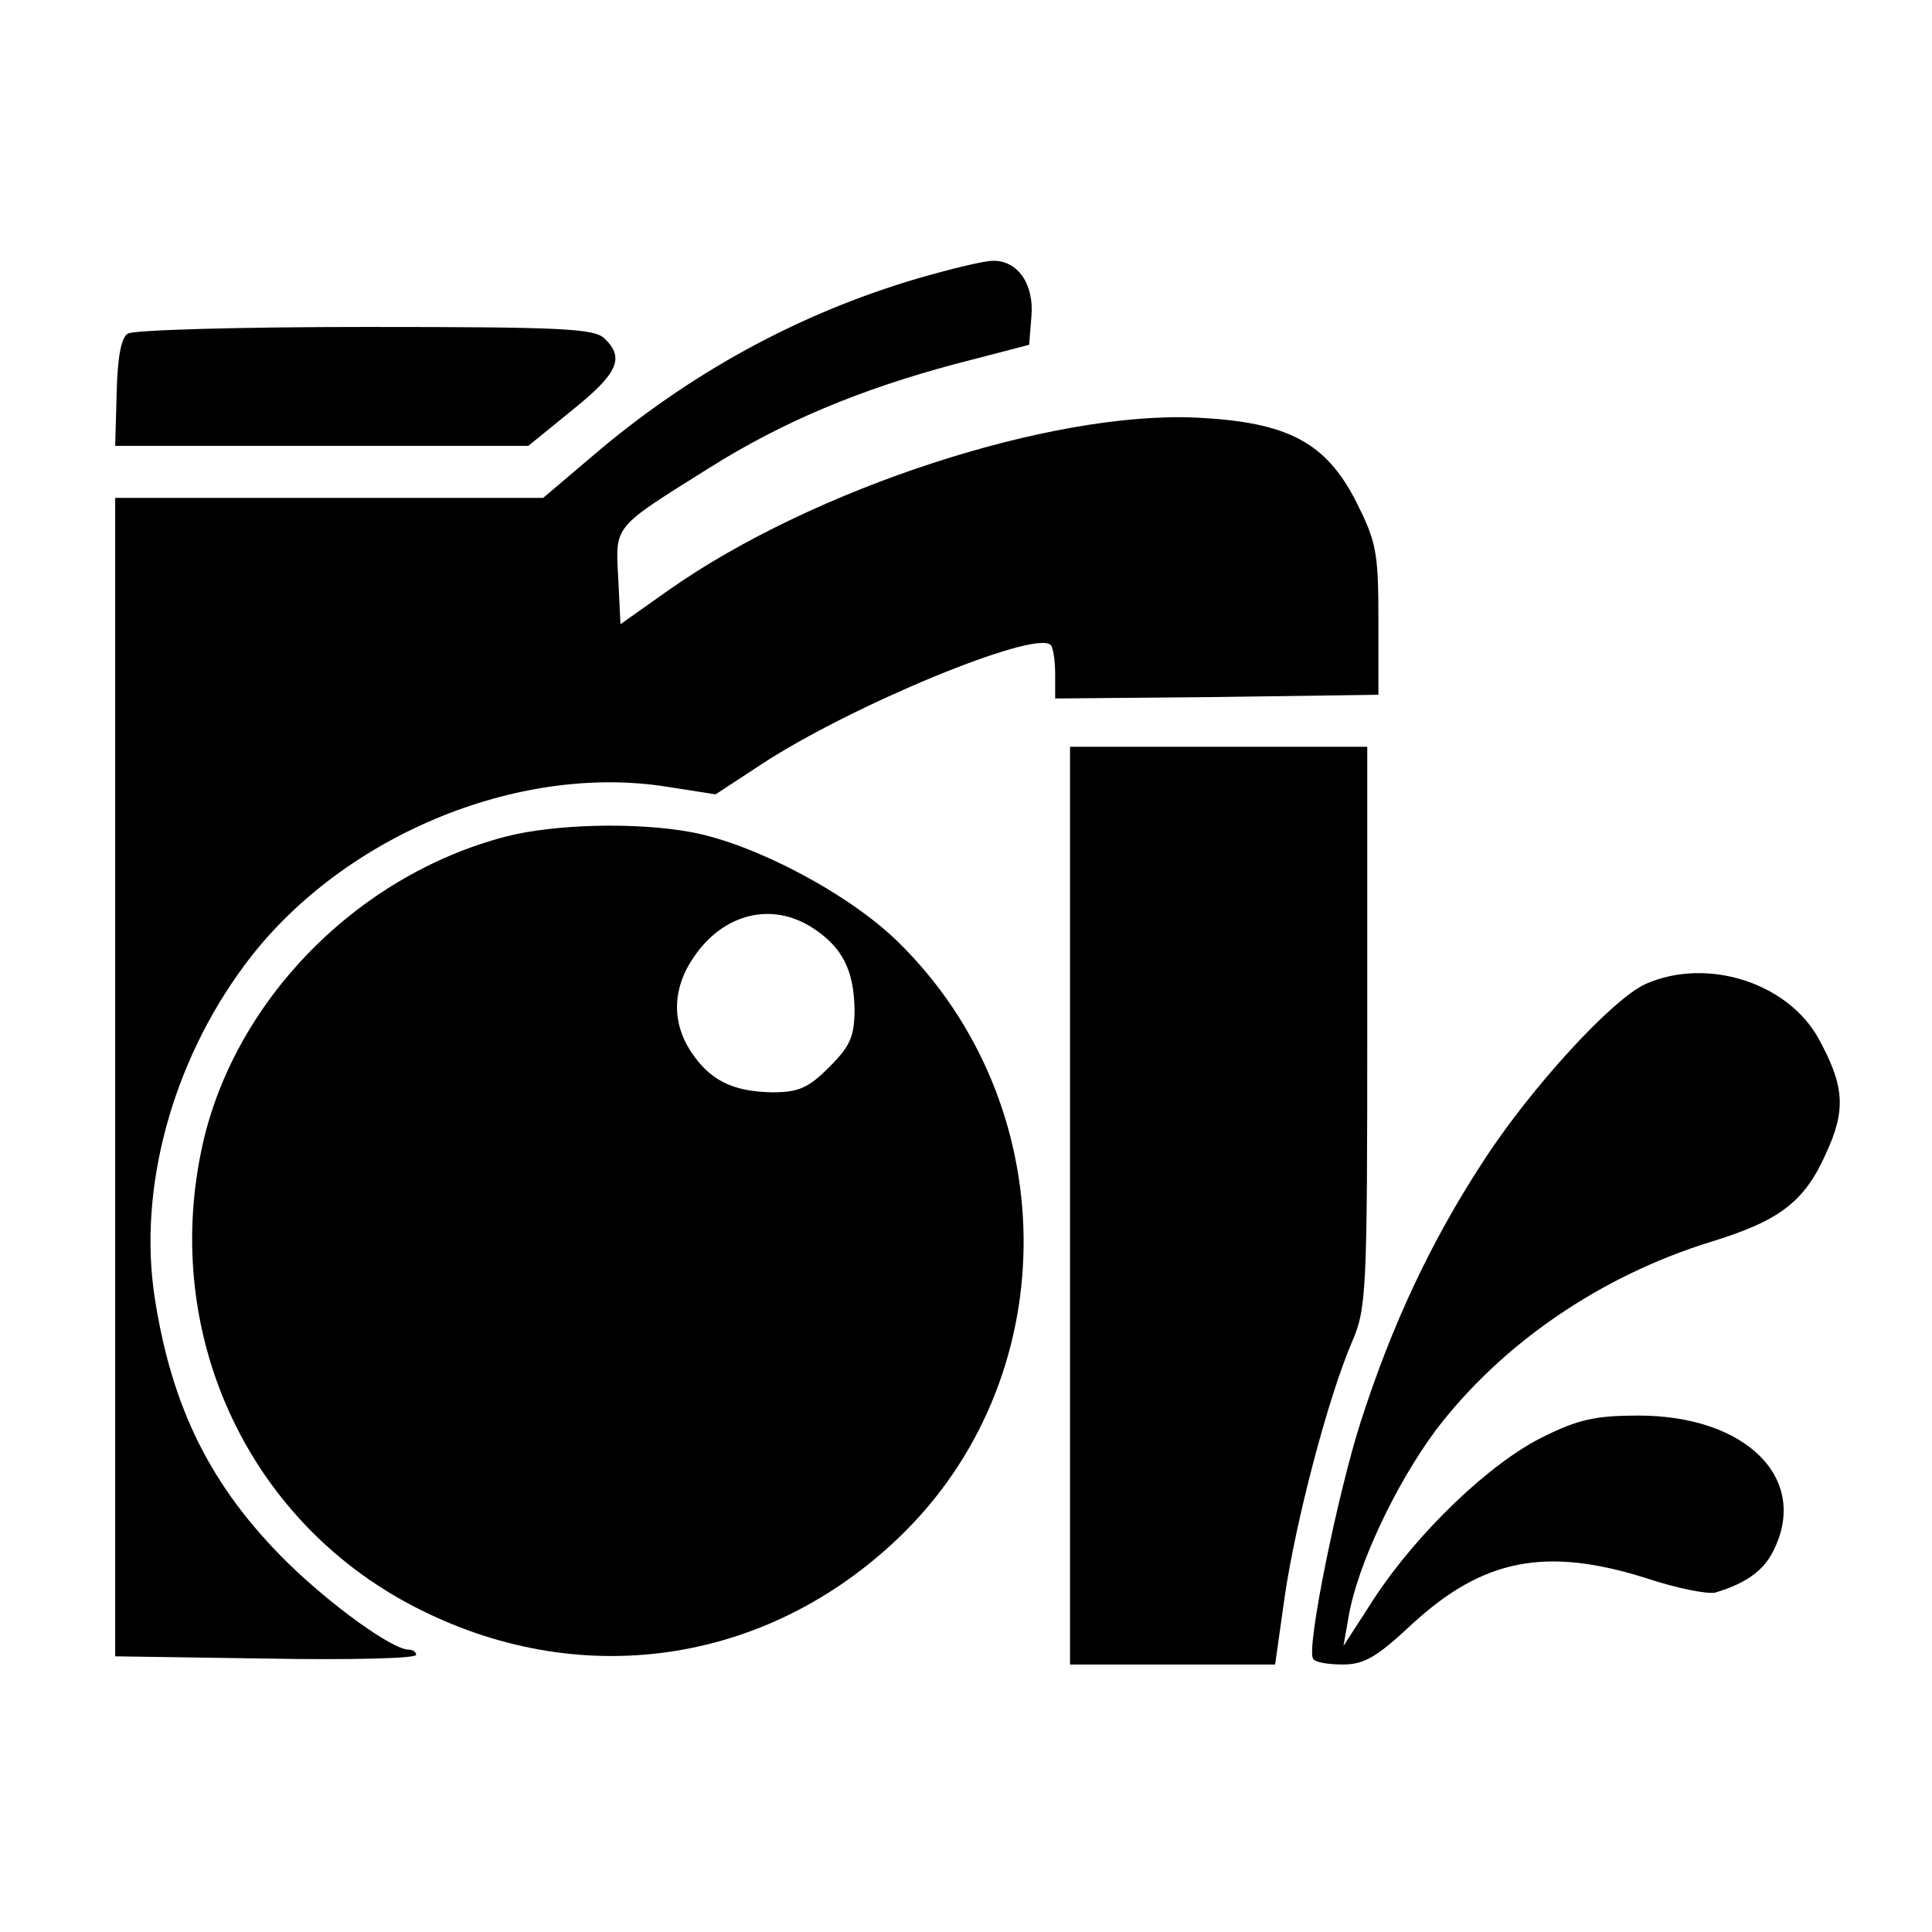
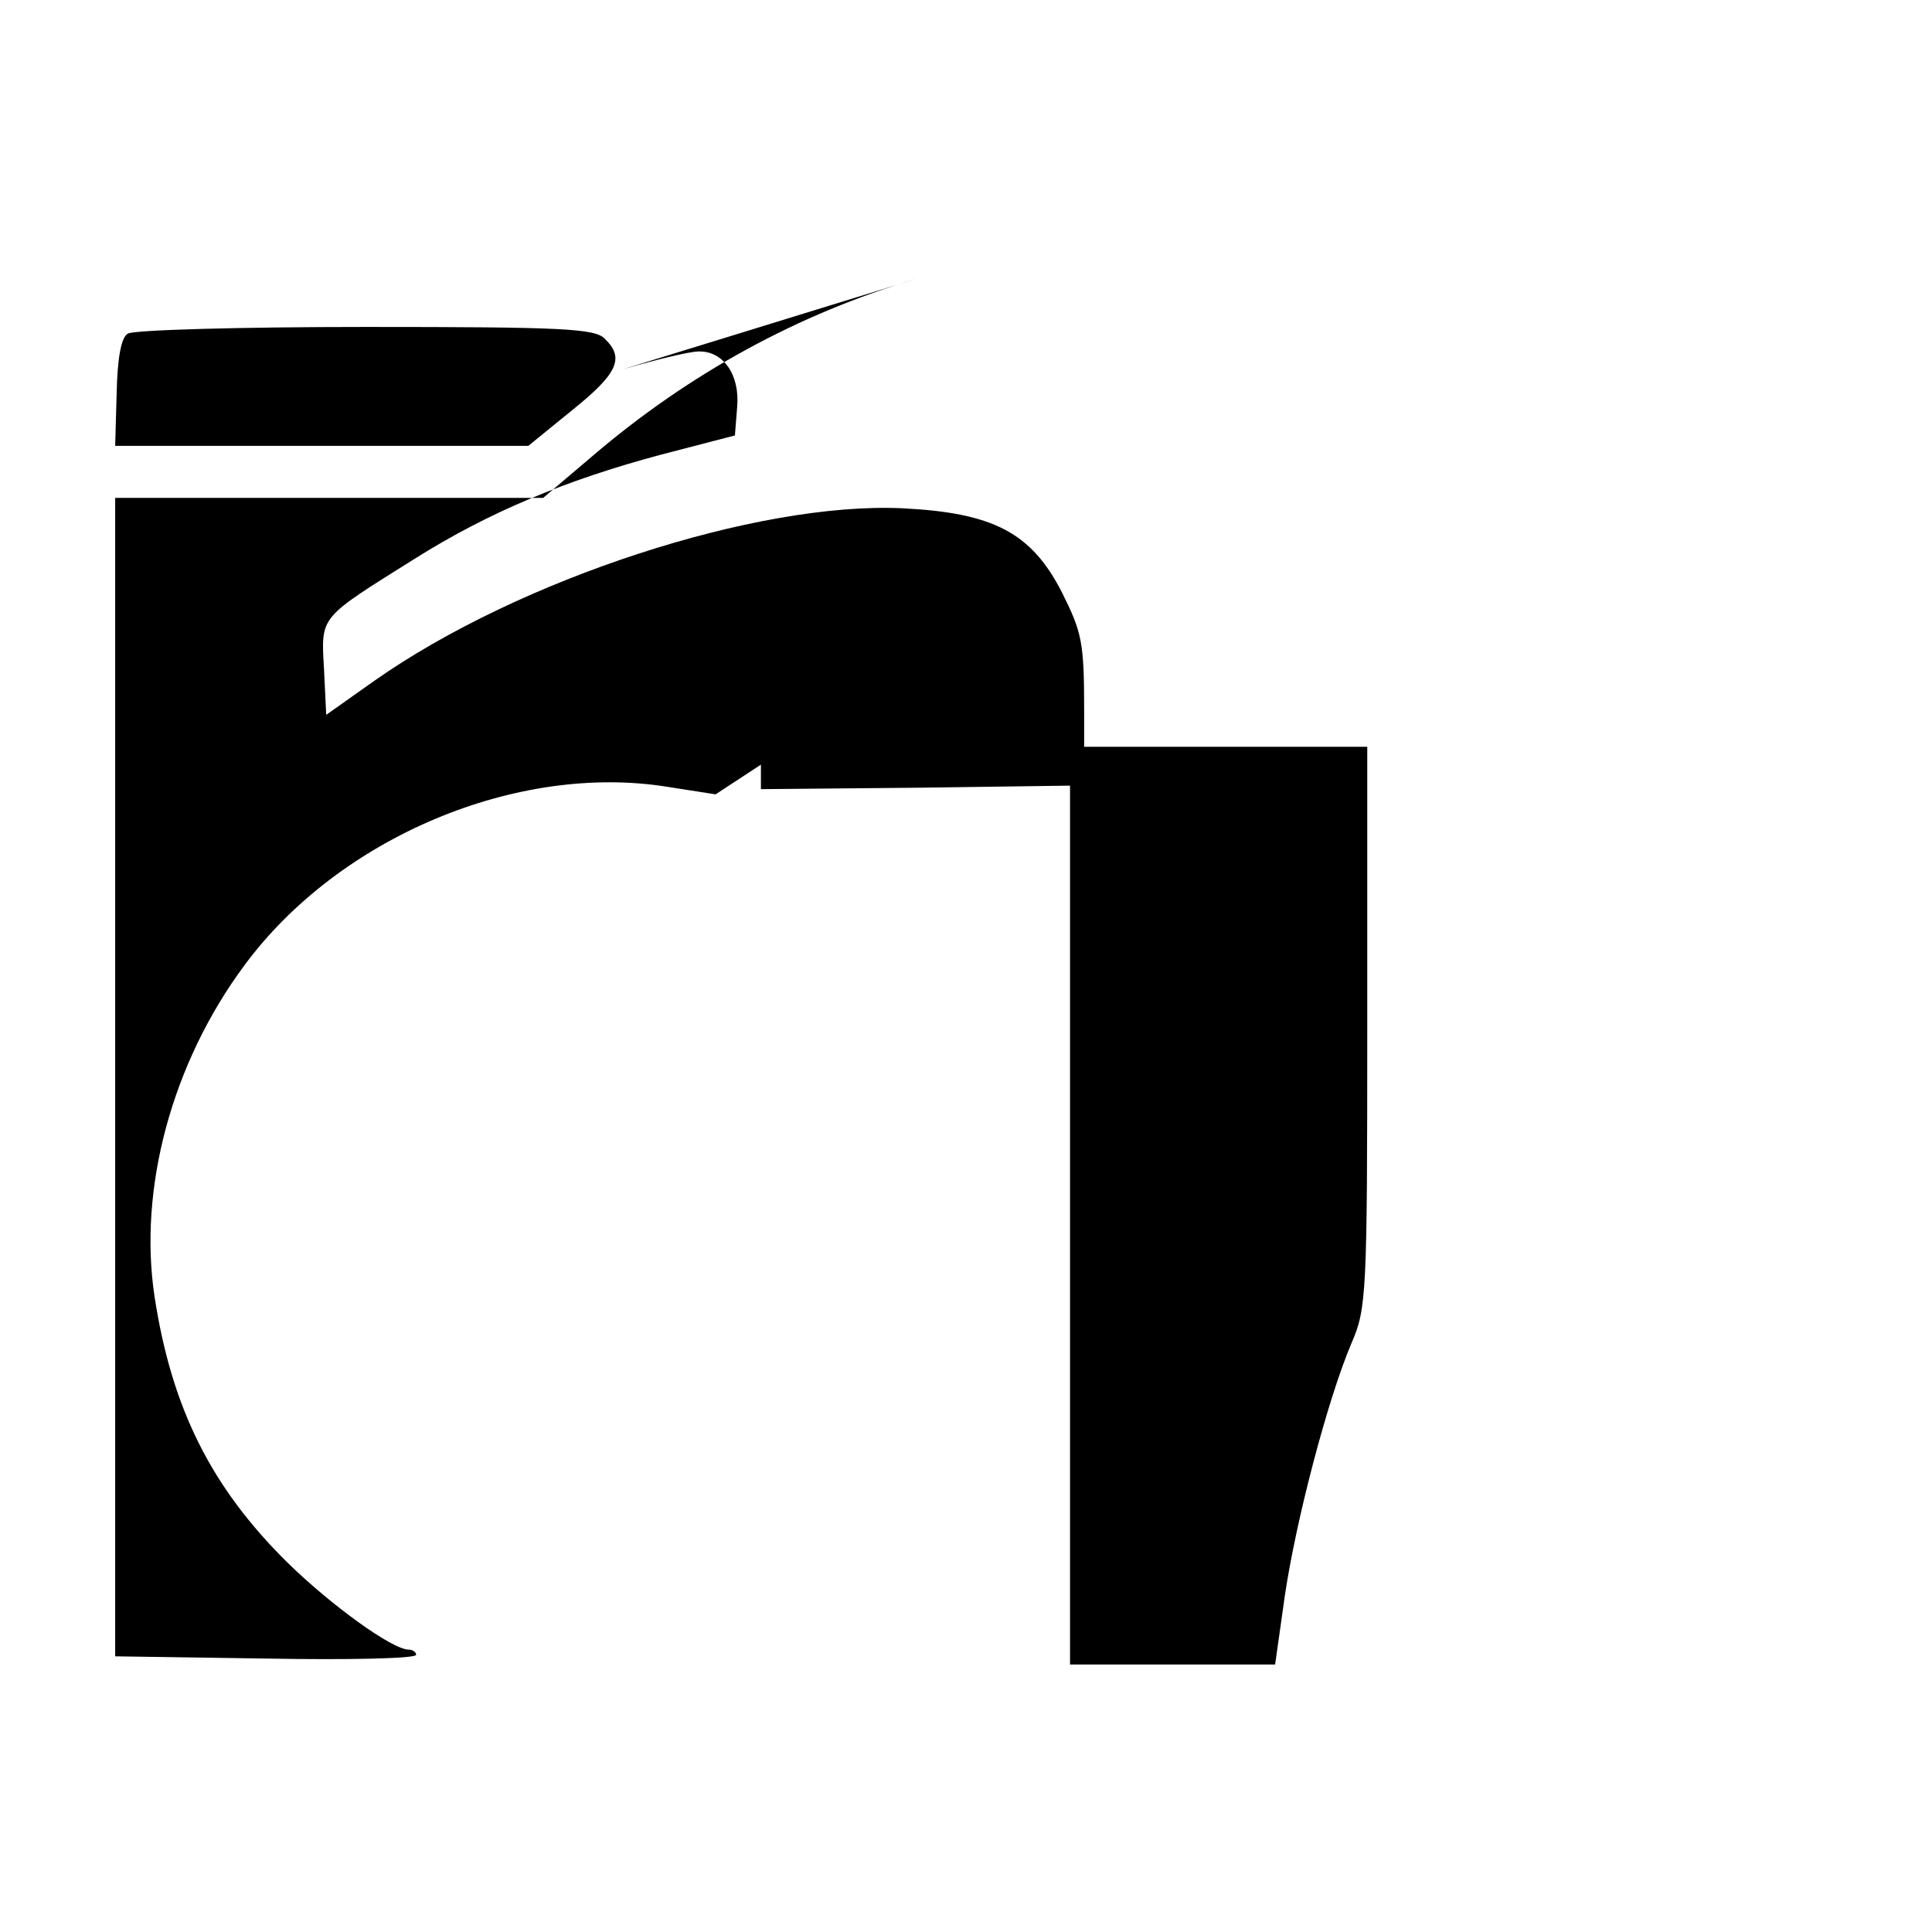
<svg xmlns="http://www.w3.org/2000/svg" version="1.0" width="260pt" height="260pt" viewBox="0 0 260 260" preserveAspectRatio="xMidYMid meet">
  <g transform="translate(0,260) scale(0.1,-0.1)" fill="#000000" stroke="none">
-     <path d="M1234 2225 c-159 -47 -306 -127 -437 -239 l-66 -56 -288 0 -288 0 0 -780 0 -779 203 -3 c111 -2 202 0 202 5 0 4 -5 7 -10 7 -22 0 -105 60 -164 118 -102 101 -155 207 -178 357 -22 145 23 314 121 446 127 172 367 273 570 240 l64 -10 61 40 c120 79 369 182 390 161 3 -3 6 -20 6 -39 l0 -33 218 2 217 3 0 101 c0 92 -3 105 -30 159 -41 80 -92 107 -215 113 -195 9 -515 -95 -710 -232 l-65 -46 -3 62 c-4 72 -7 67 122 148 100 63 204 106 331 140 l100 26 3 38 c4 44 -19 76 -52 75 -12 0 -57 -11 -102 -24z" />
+     <path d="M1234 2225 c-159 -47 -306 -127 -437 -239 l-66 -56 -288 0 -288 0 0 -780 0 -779 203 -3 c111 -2 202 0 202 5 0 4 -5 7 -10 7 -22 0 -105 60 -164 118 -102 101 -155 207 -178 357 -22 145 23 314 121 446 127 172 367 273 570 240 l64 -10 61 40 l0 -33 218 2 217 3 0 101 c0 92 -3 105 -30 159 -41 80 -92 107 -215 113 -195 9 -515 -95 -710 -232 l-65 -46 -3 62 c-4 72 -7 67 122 148 100 63 204 106 331 140 l100 26 3 38 c4 44 -19 76 -52 75 -12 0 -57 -11 -102 -24z" />
    <path d="M172 2151 c-9 -5 -14 -33 -15 -80 l-2 -71 278 0 278 0 59 48 c61 49 71 70 44 96 -13 14 -57 16 -322 16 -169 0 -313 -4 -320 -9z" />
    <path d="M1440 978 l0 -618 138 0 138 0 13 92 c15 102 58 266 90 341 20 46 21 66 21 425 l0 377 -200 0 -200 0 0 -617z" />
-     <path d="M680 1474 c-202 -53 -368 -224 -409 -422 -53 -254 67 -506 296 -619 223 -111 475 -70 652 107 215 216 211 575 -10 792 -66 65 -193 132 -278 148 -75 14 -186 11 -251 -6z m414 -123 c40 -26 55 -57 56 -109 0 -37 -6 -50 -34 -78 -28 -28 -41 -34 -77 -34 -53 1 -84 16 -110 56 -25 39 -24 84 4 125 40 60 106 76 161 40z" />
-     <path d="M2215 1276 c-45 -20 -155 -140 -219 -239 -70 -107 -123 -220 -165 -351 -31 -97 -73 -303 -64 -318 2 -5 20 -8 40 -8 29 0 46 10 94 55 95 87 179 104 315 61 42 -14 84 -22 93 -19 40 12 64 29 77 55 50 97 -35 183 -181 183 -57 0 -81 -5 -129 -29 -71 -35 -168 -128 -226 -216 l-42 -65 7 40 c12 69 63 177 117 250 89 117 222 208 371 254 91 28 125 53 154 118 28 60 25 92 -10 156 -42 75 -150 109 -232 73z" />
  </g>
</svg>